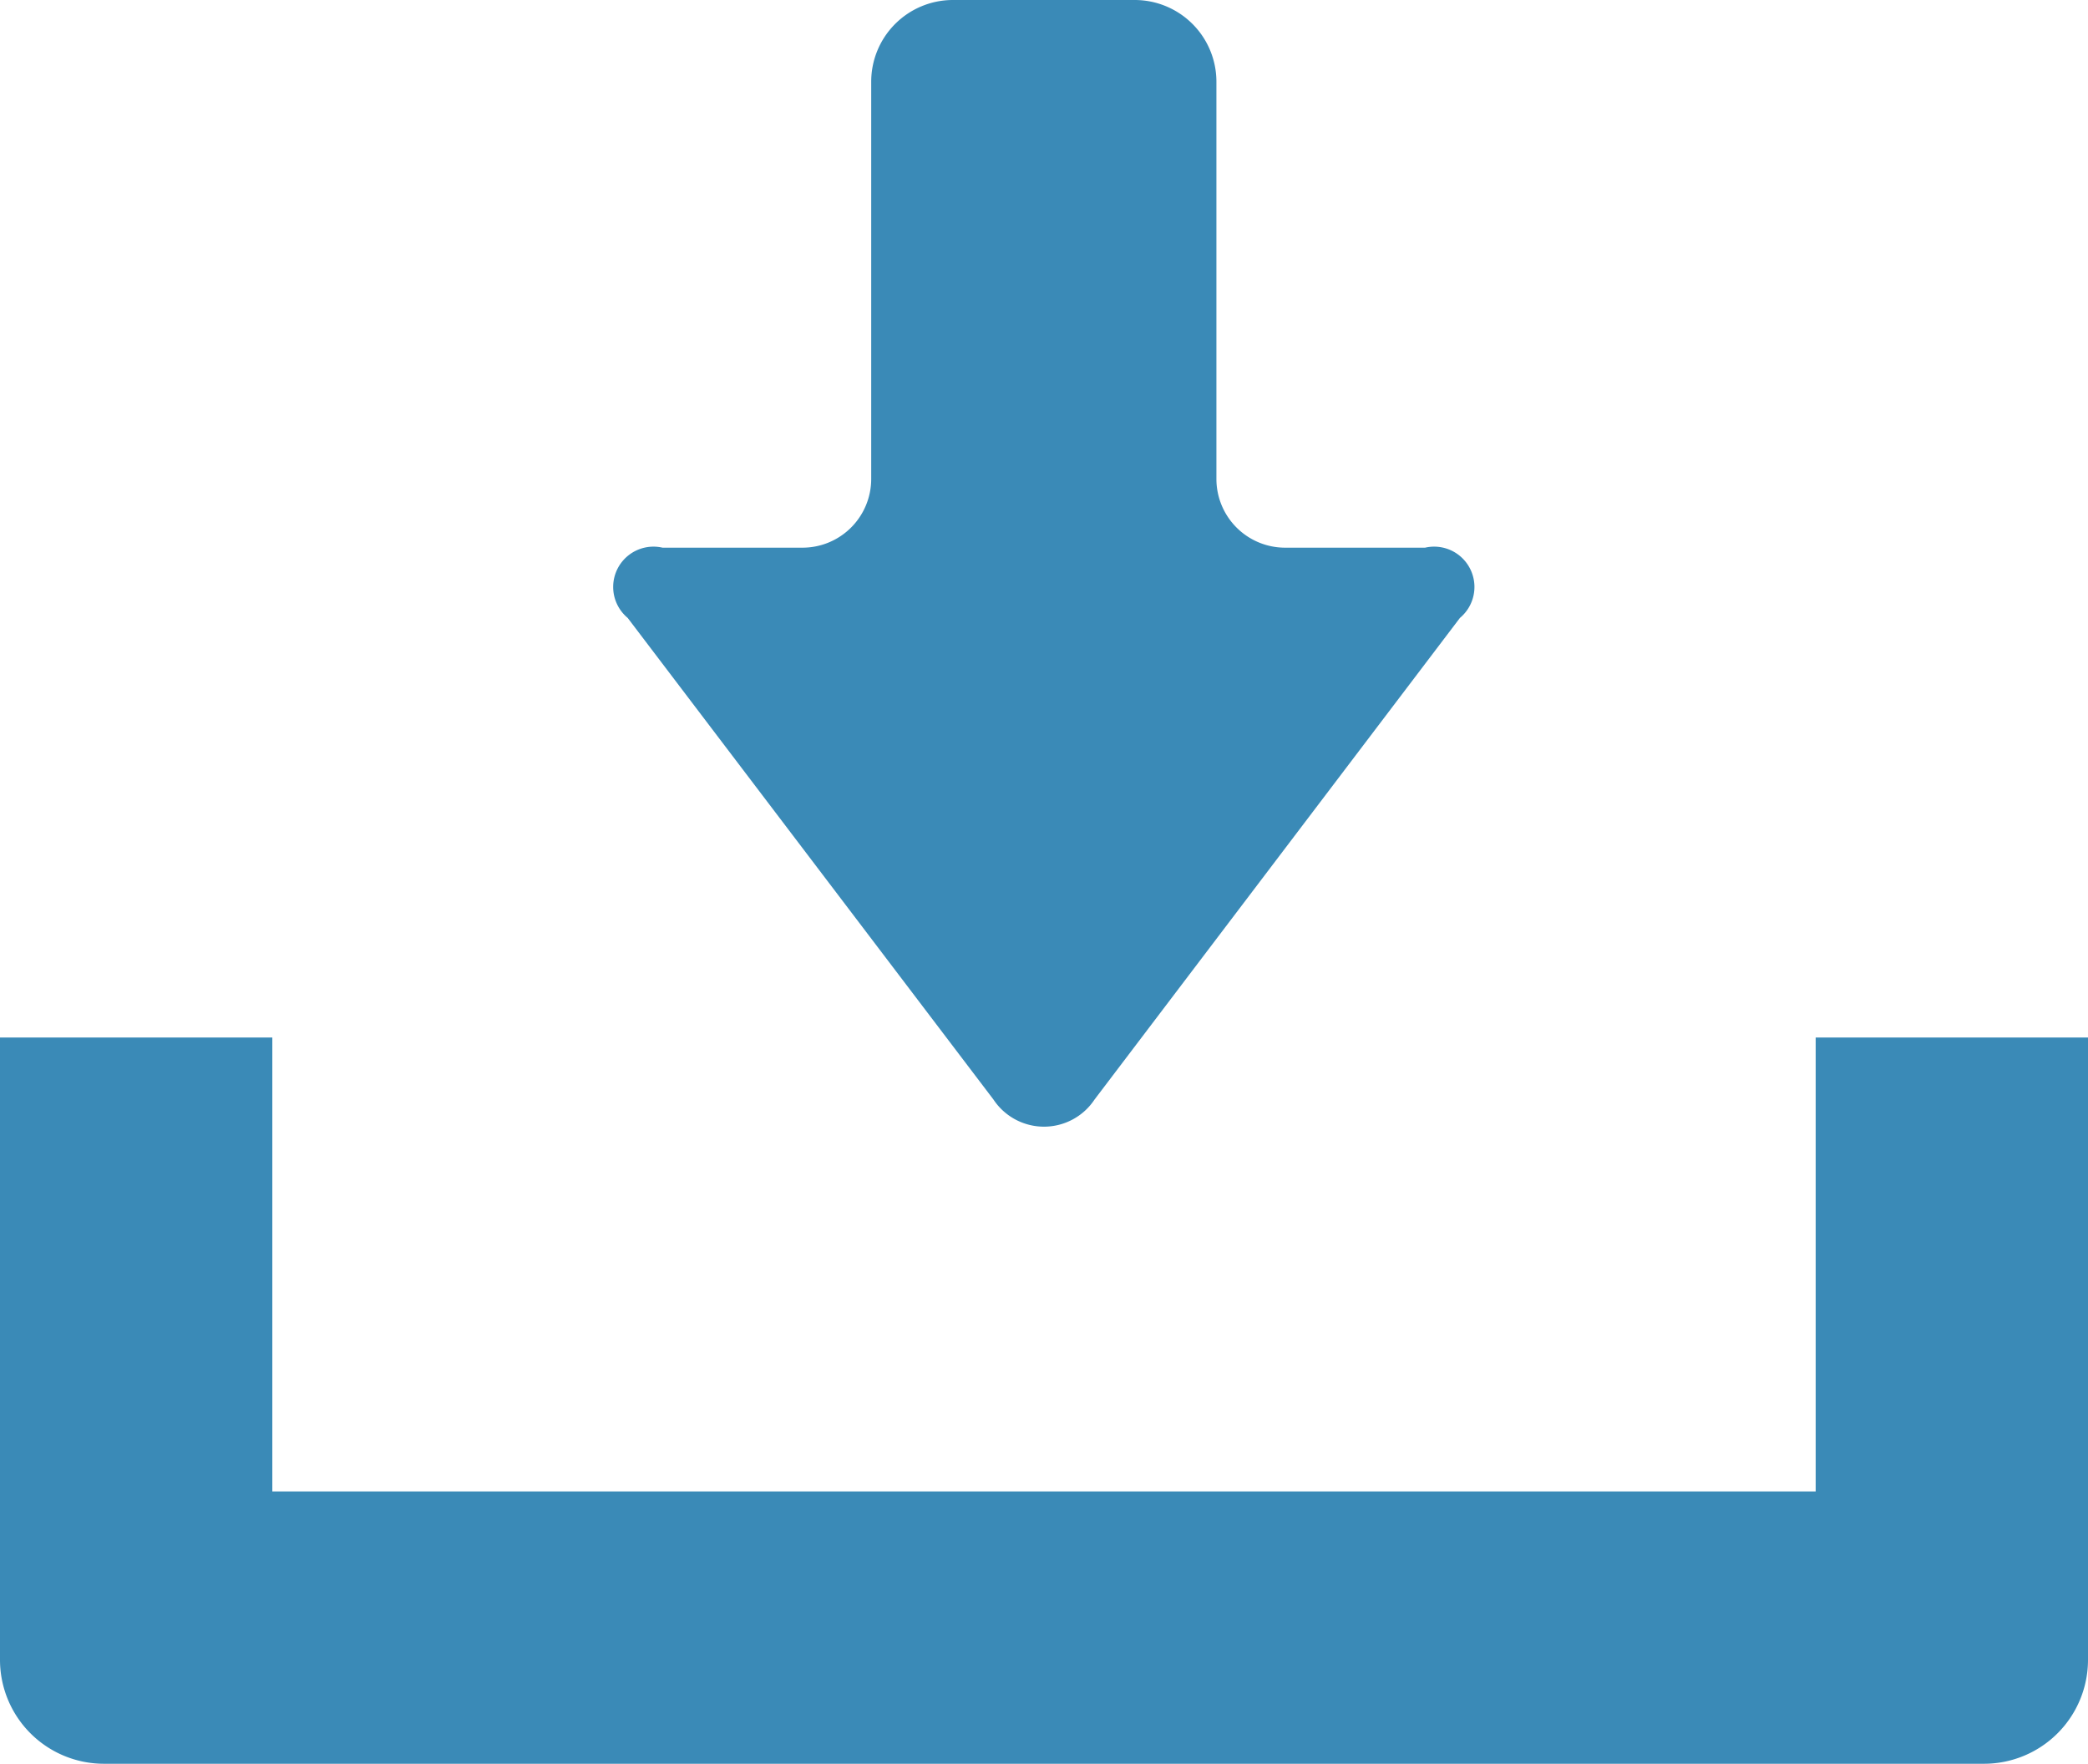
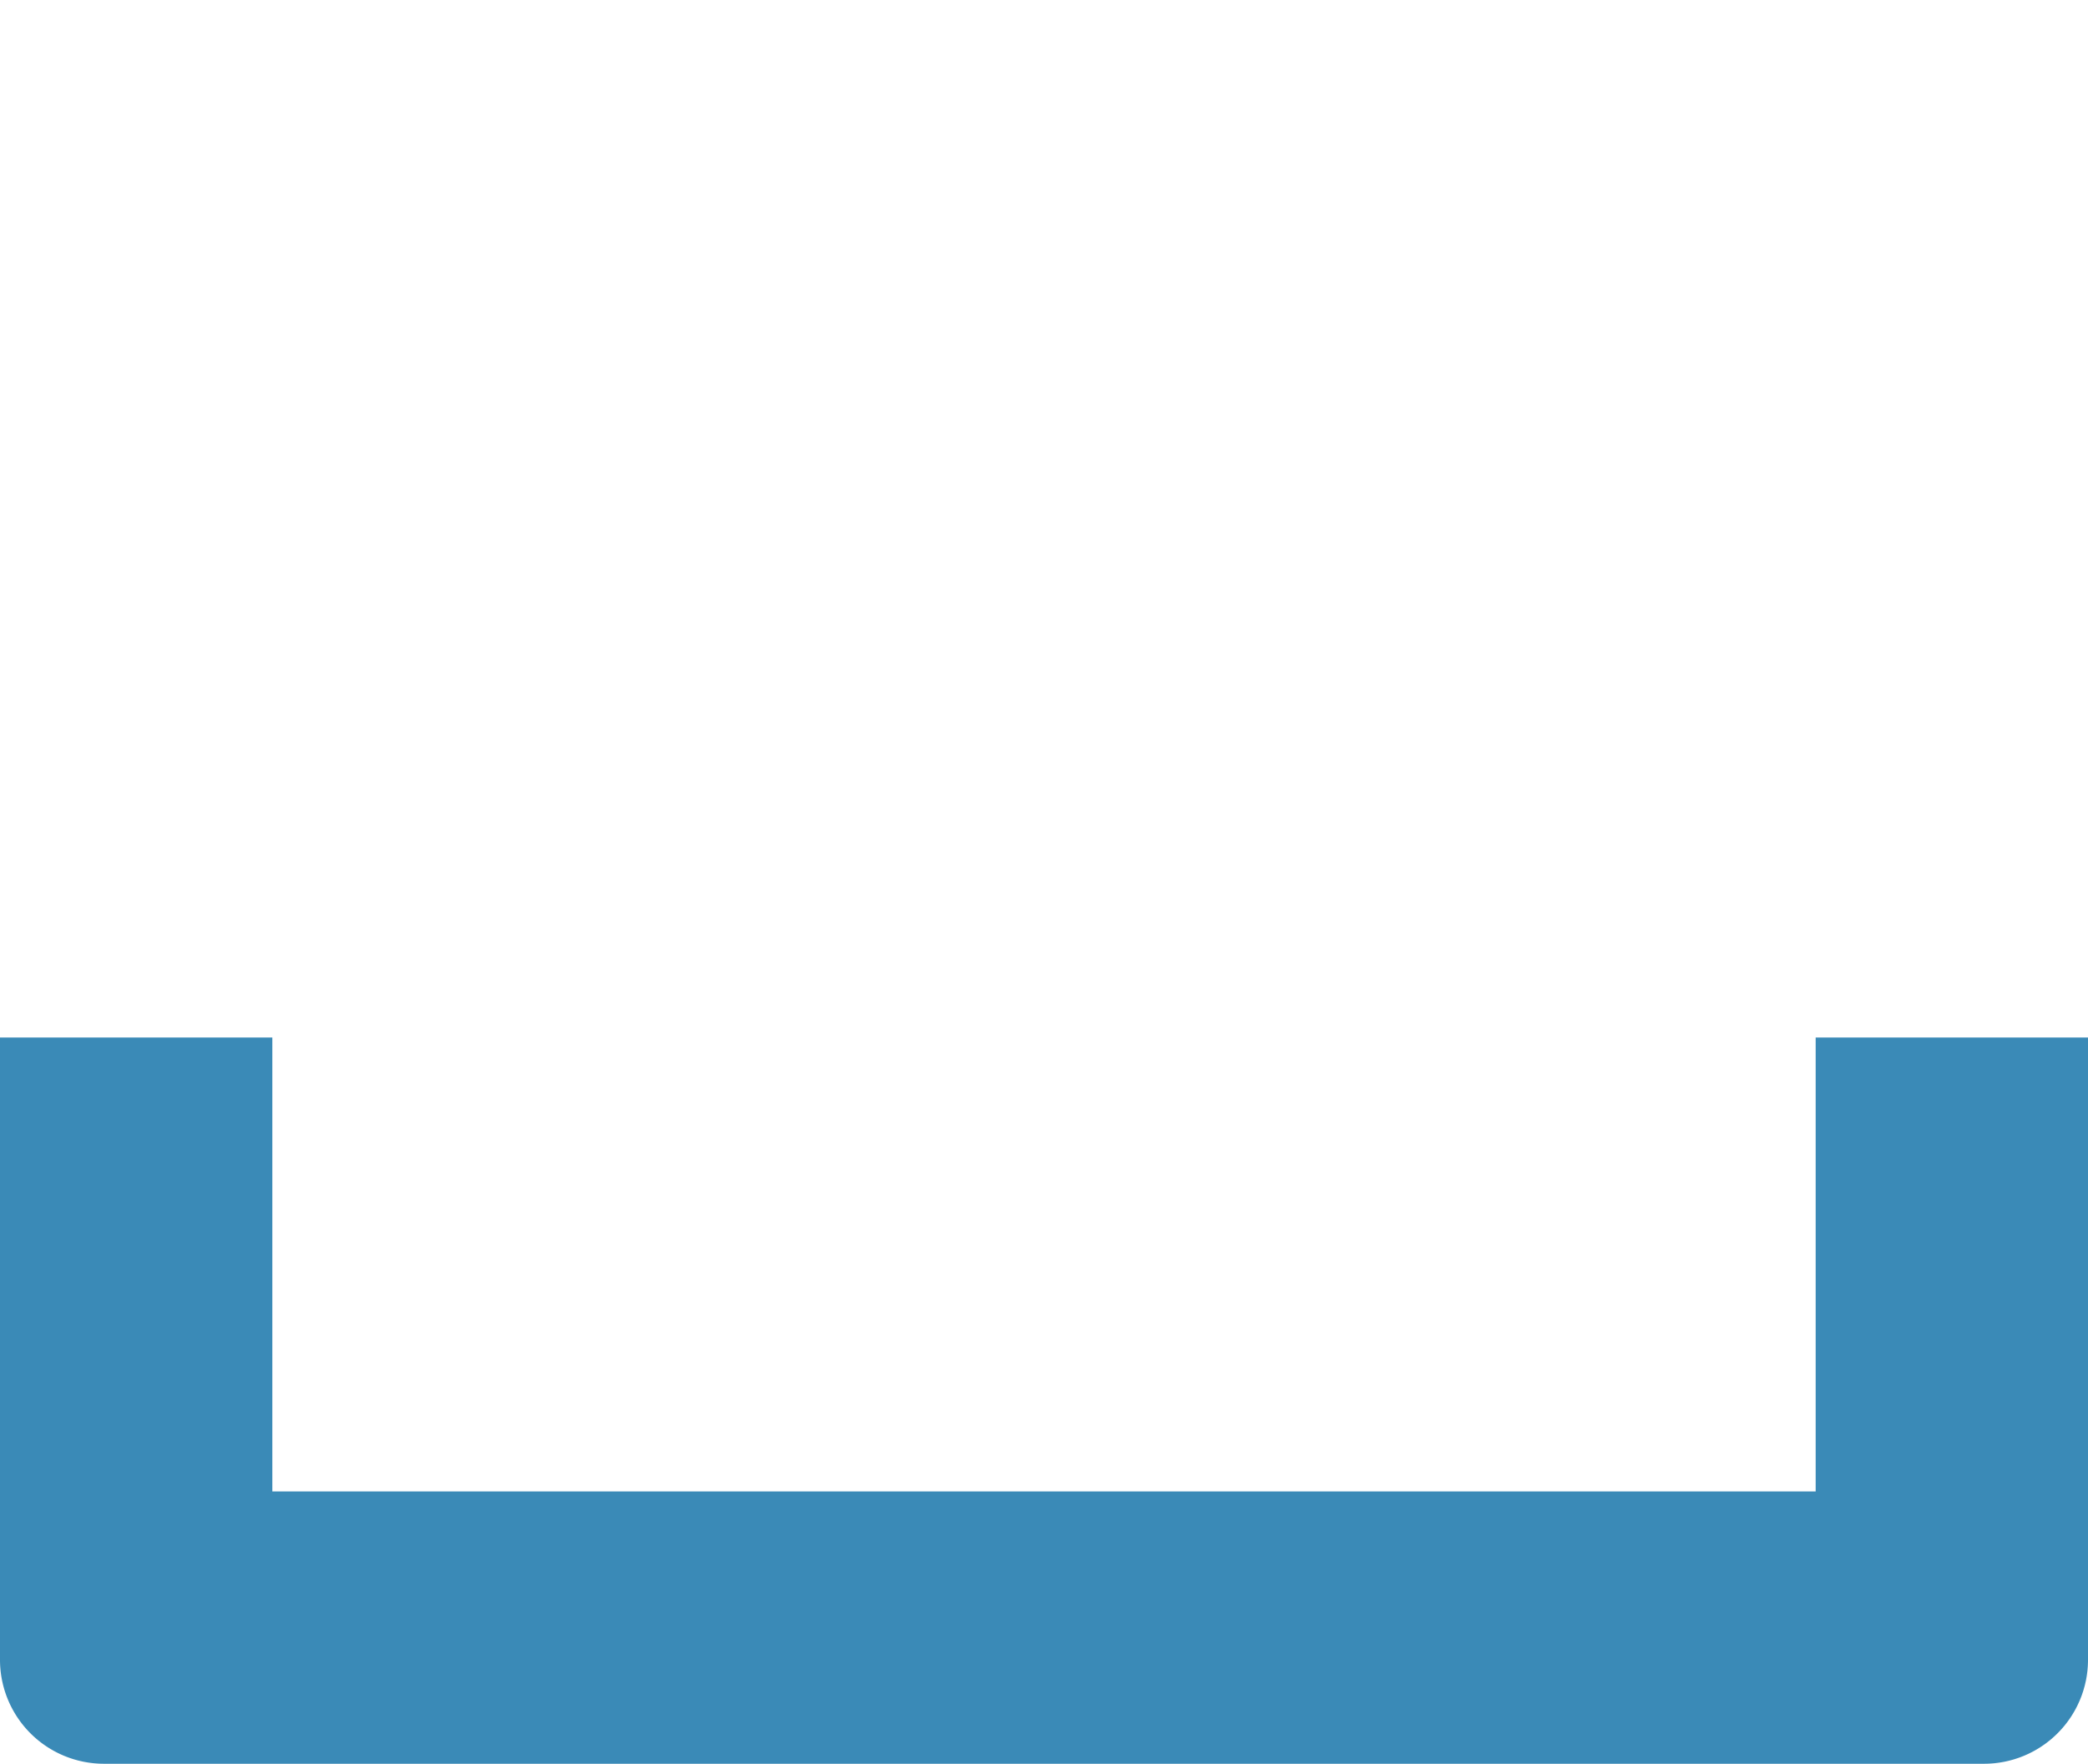
<svg xmlns="http://www.w3.org/2000/svg" width="11.087" height="9.365" viewBox="0 0 11.087 9.365">
  <g transform="translate(0 -39.75)">
-     <path d="M152.593,45.588a.322.322,0,0,0,.537,0l1.94-2.557a.214.214,0,0,0-.185-.373h-.743a.365.365,0,0,1-.365-.365V40.184a.434.434,0,0,0-.434-.434h-.965a.434.434,0,0,0-.434.434v2.109a.365.365,0,0,1-.365.365h-.743a.214.214,0,0,0-.185.373Z" transform="translate(-147.318)" fill="#3a8ab7" />
    <path d="M9.641,294.16v2.41H1.446v-2.41H0v3.305a.552.552,0,0,0,.551.551h9.985a.552.552,0,0,0,.551-.551V294.16Z" transform="translate(0 -248.901)" fill="#3a8ab7" />
  </g>
</svg>